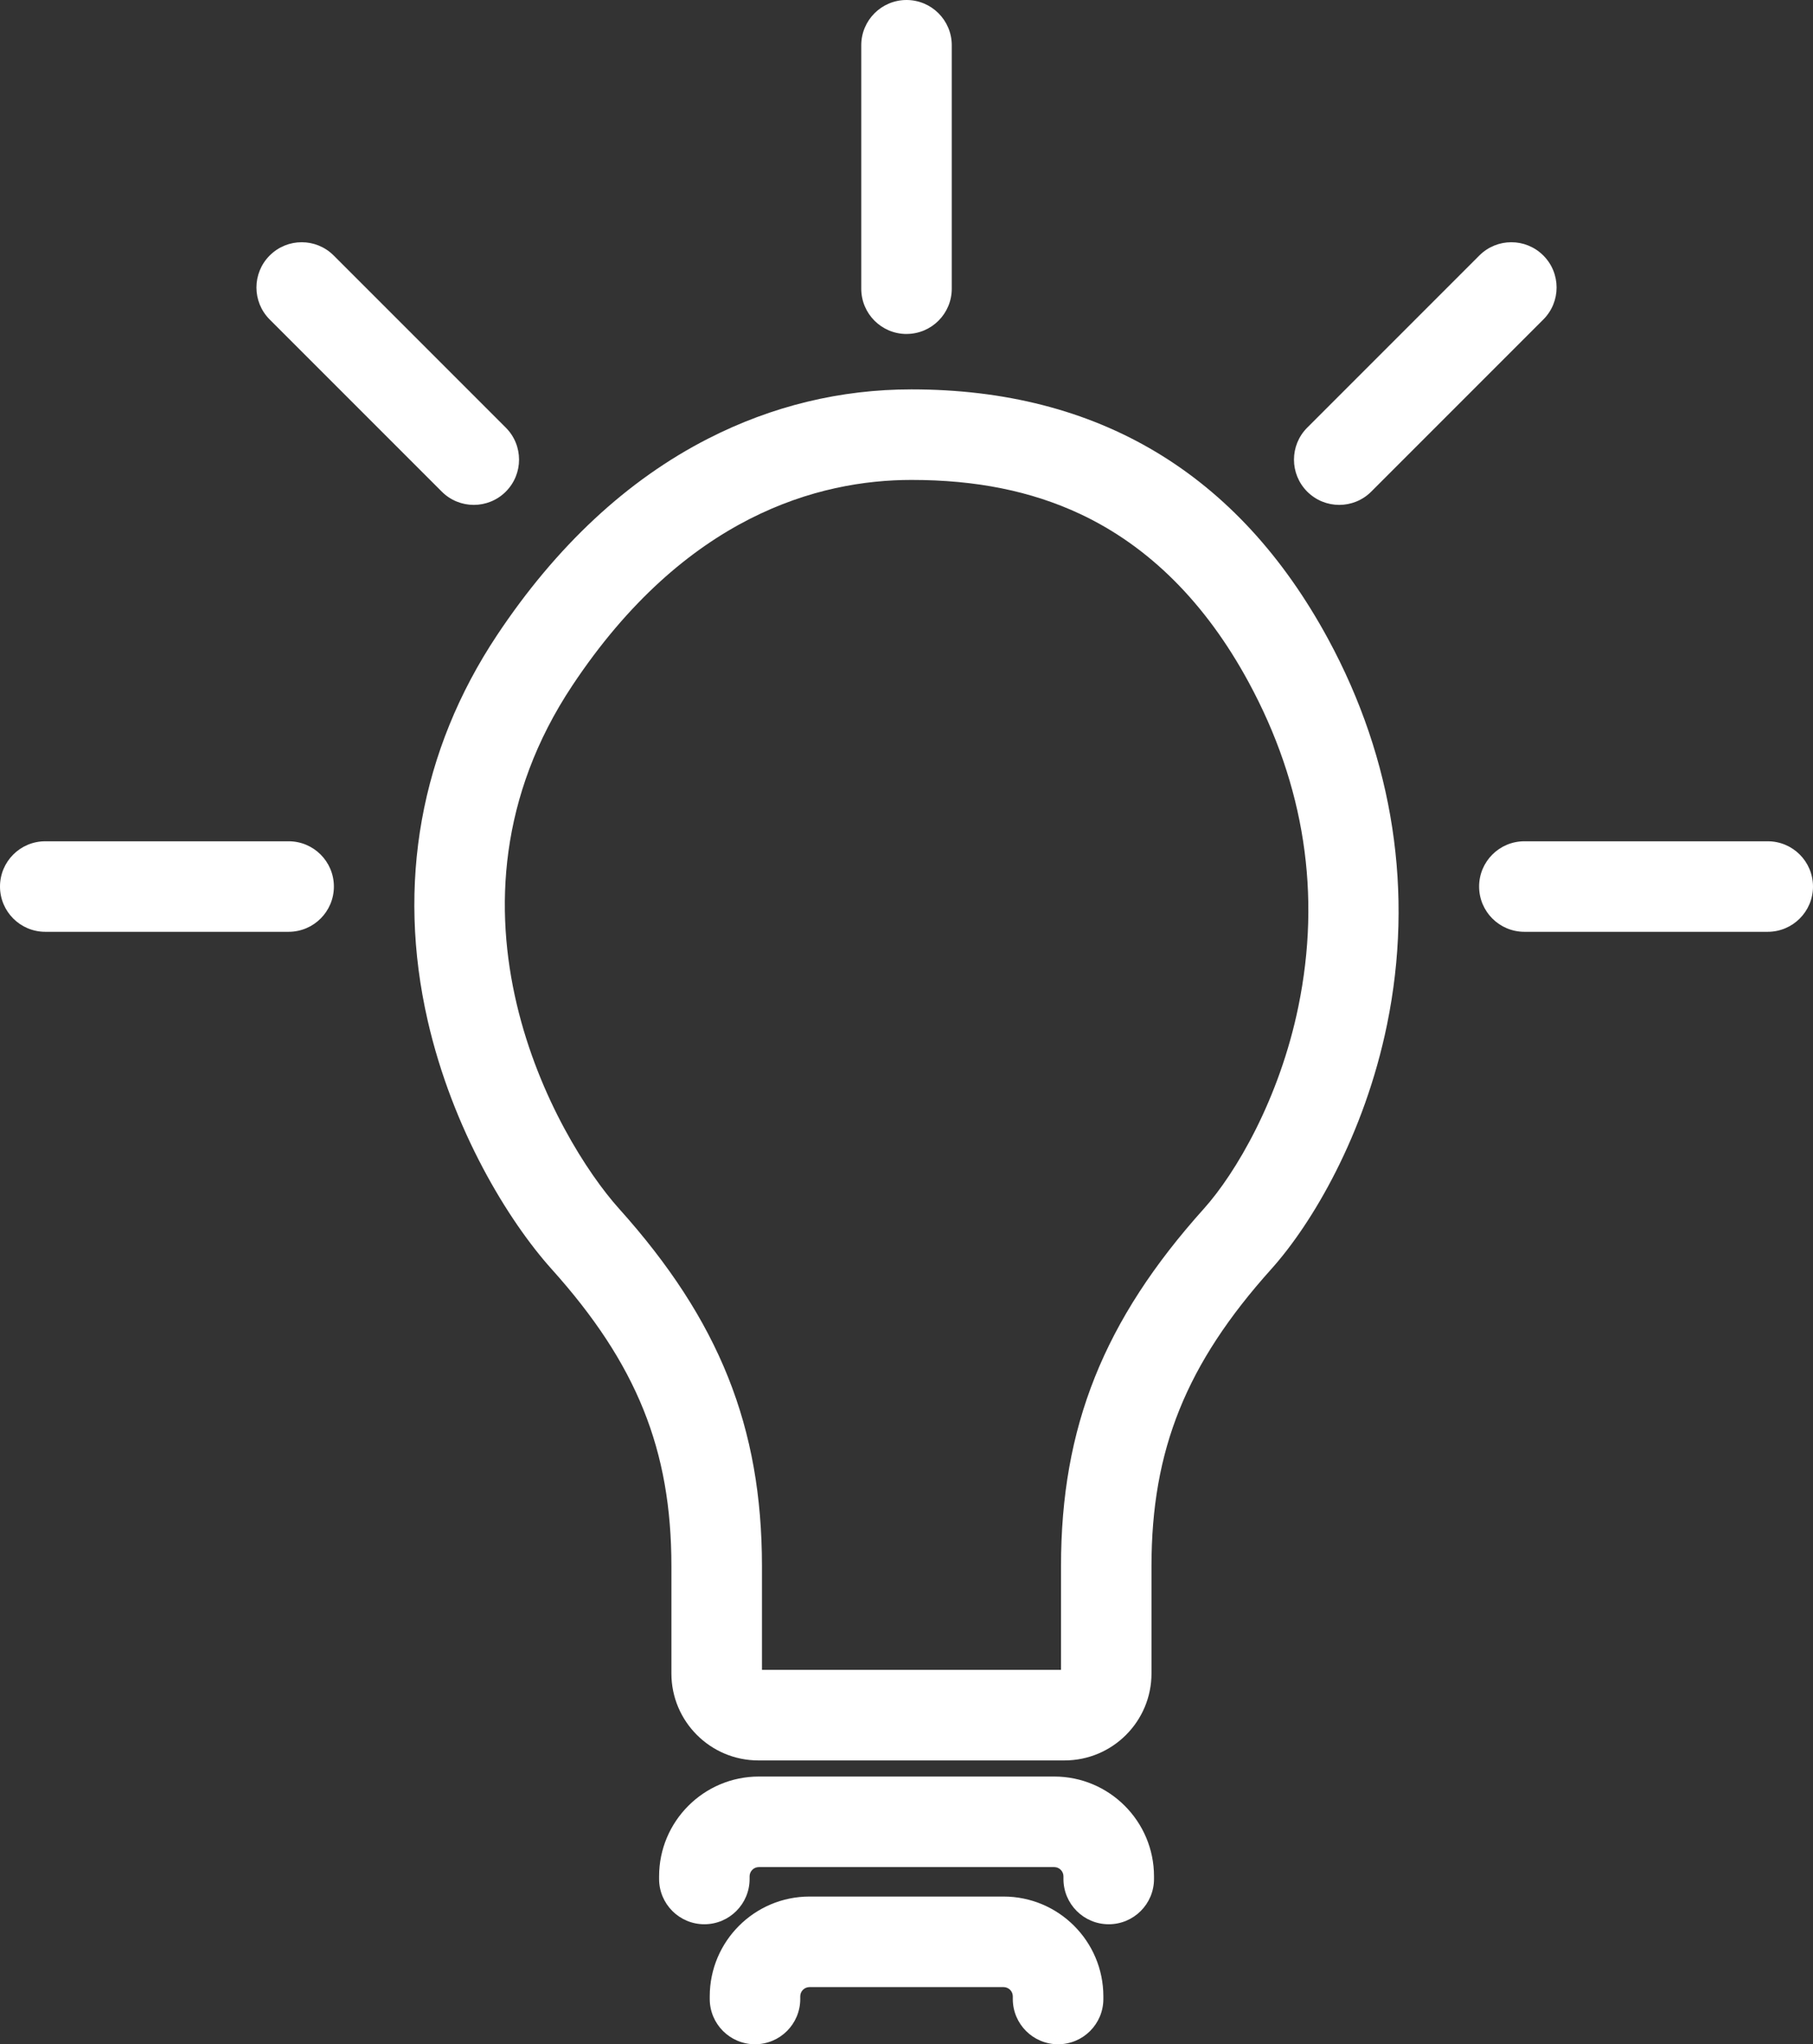
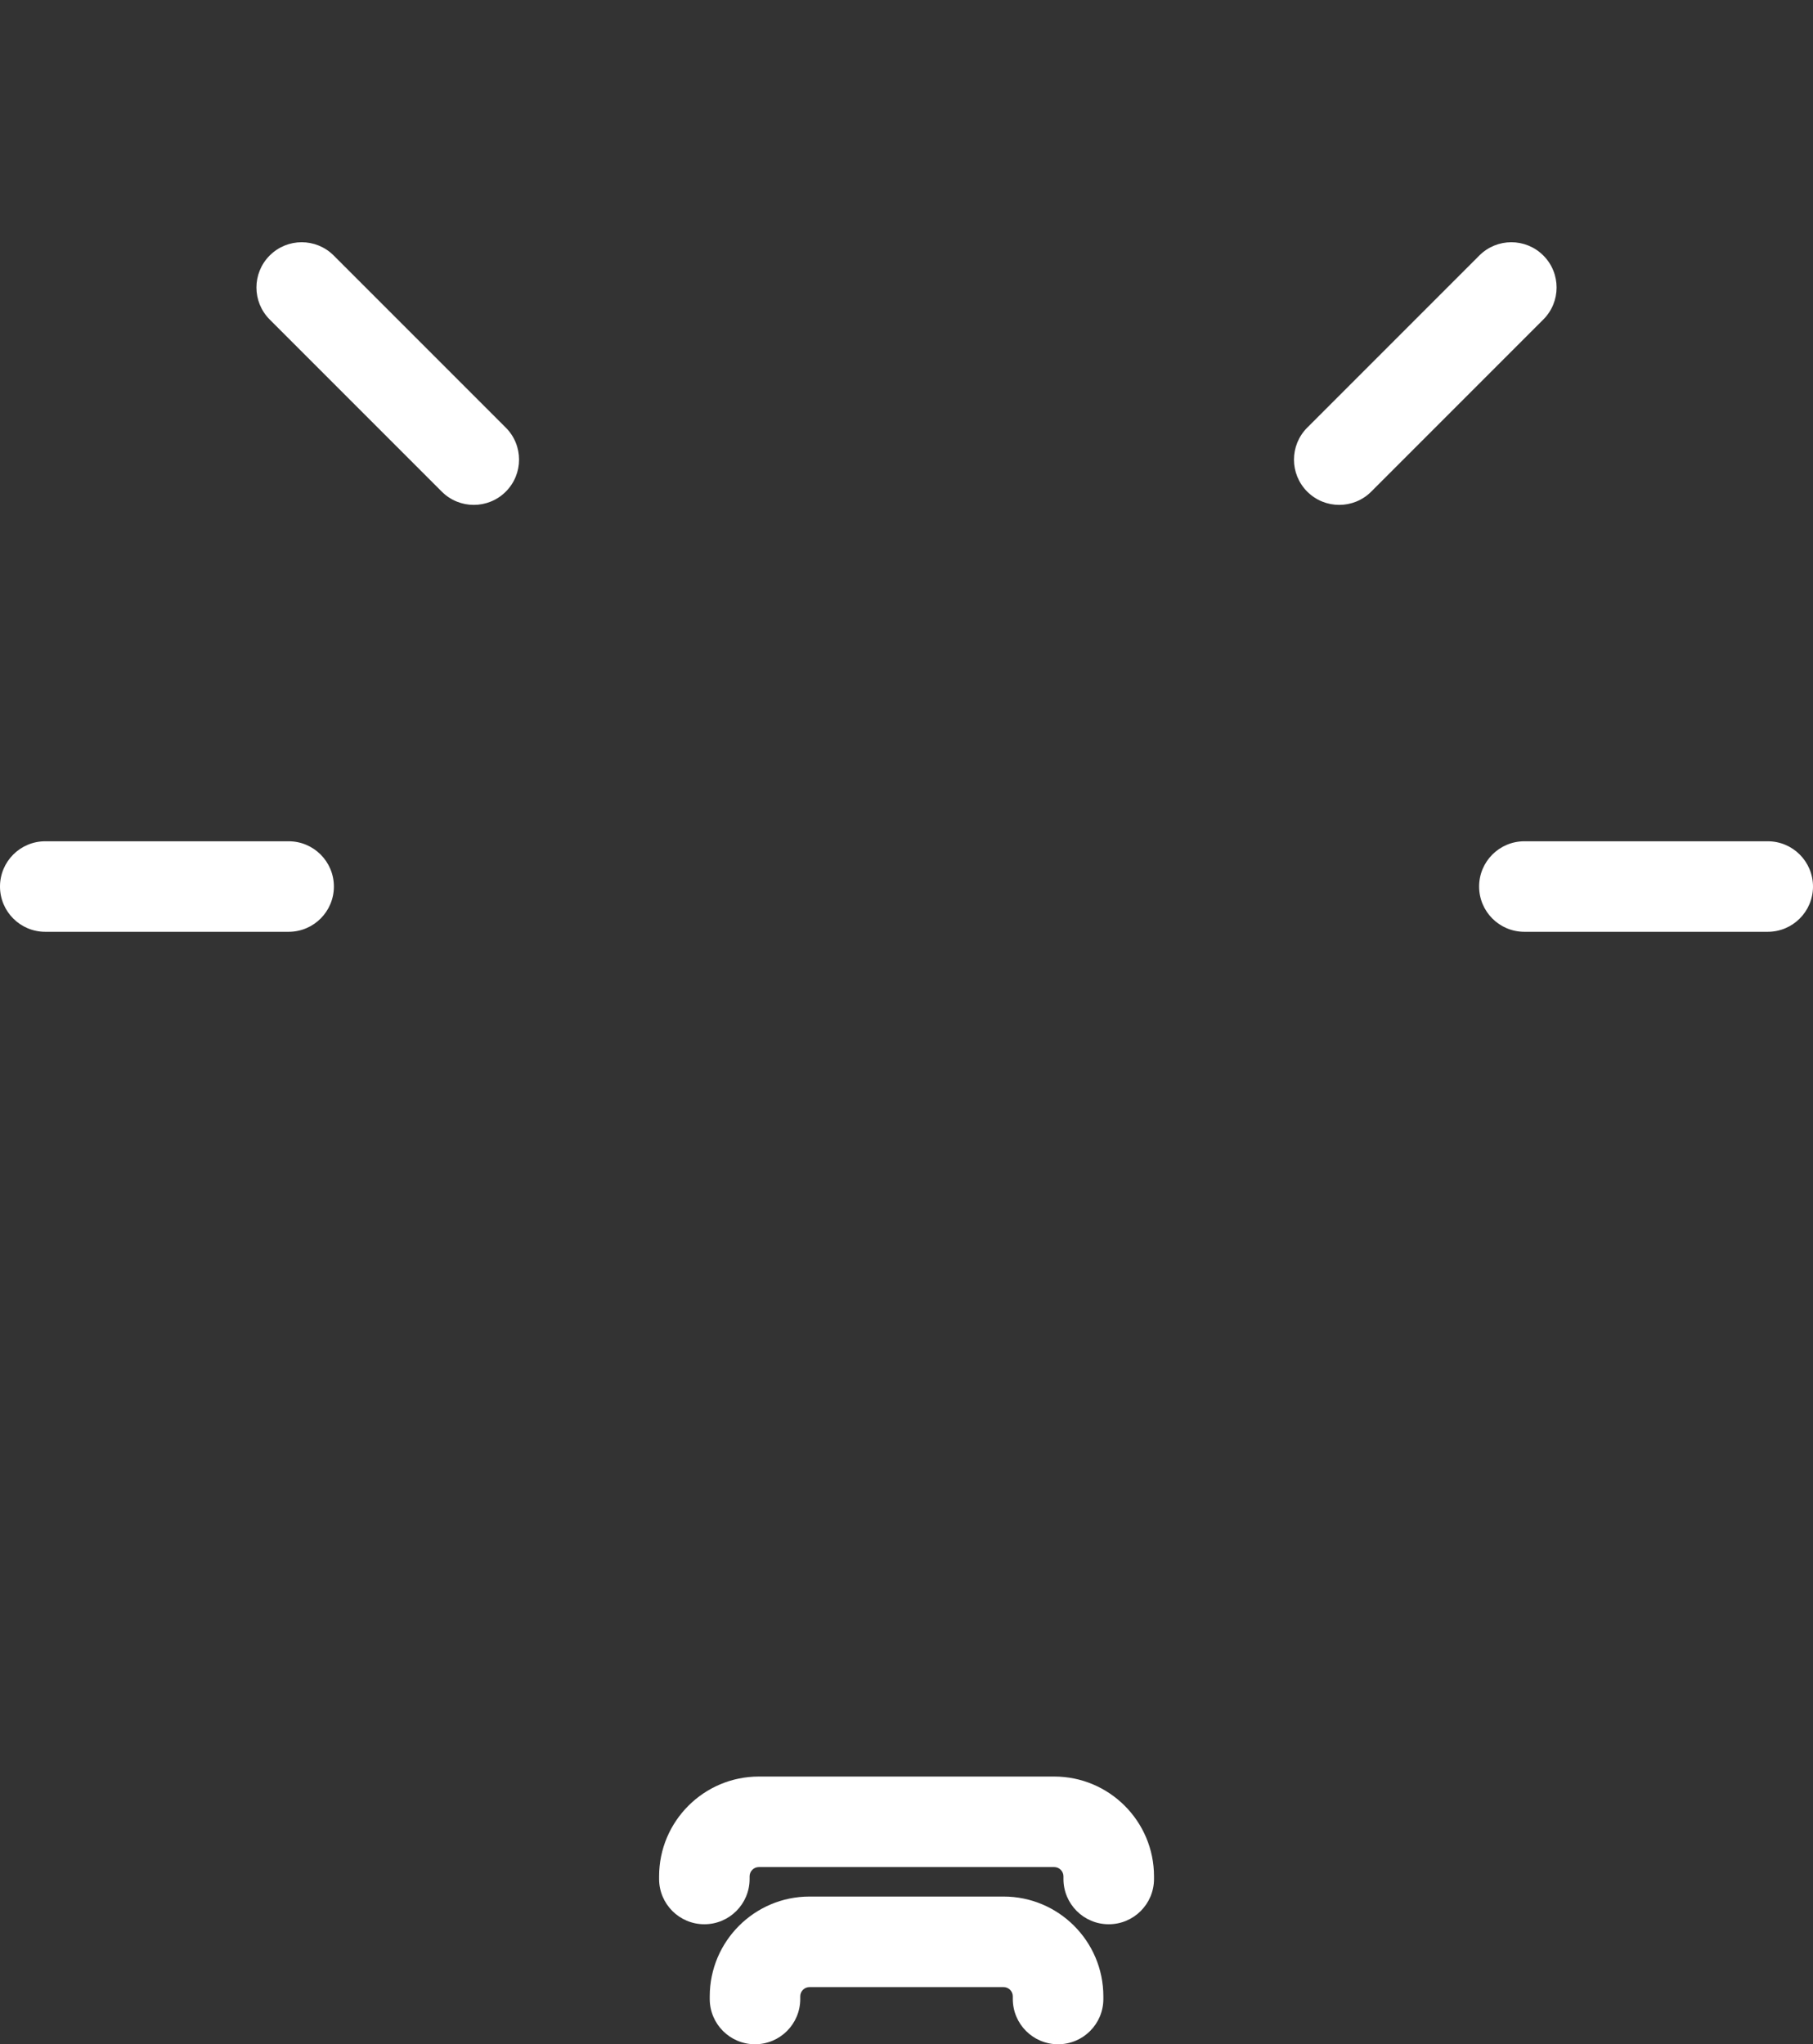
<svg xmlns="http://www.w3.org/2000/svg" id="Layer_1" viewBox="0 0 729.19 822.05">
  <rect x="0" y="0" width="729.19" height="822.05" fill="#333333" stroke="none" />
  <defs>
    <style>
            .cls-1 {
                fill: #fff;
            }
        </style>
  </defs>
-   <path class="cls-1" d="m428.19,707.91h-123.19c-19.28,0-34.96-15.68-34.96-34.96v-43.16c0-46.75-13.95-81.34-48.14-119.41-17.52-19.51-39.82-56.01-49.88-99.96-12.58-54.99-2.96-108.55,27.82-154.89,23.87-35.92,52.48-62.57,85.04-79.18,25.71-13.12,53.2-19.77,81.7-19.77,75.07,0,131.46,33.76,167.58,100.35,26.36,48.58,34.55,102.22,23.7,155.12-9.11,44.4-30.04,79.9-46.59,98.33-34.19,38.07-48.14,72.66-48.14,119.41v43.16c0,19.28-15.68,34.96-34.96,34.96Zm-121.74-36.41h120.29v-41.71c0-55.91,17.18-98.9,57.46-143.74,12.75-14.2,30.36-44.01,38.01-81.32,9.24-45.02,2.5-88.91-20.03-130.44-17.32-31.93-40.14-54.68-67.8-67.63-19.66-9.2-41.83-13.67-67.78-13.67-37.17,0-91.01,14.35-136.42,82.7-59.35,89.31-6.54,182.14,18.82,210.37,40.28,44.84,57.46,87.83,57.46,143.74v41.71Z" />
  <path class="cls-1" d="m445.92,773.79c-10.05,0-18.2-8.15-18.2-18.2v-1.07c0-2.05-1.67-3.72-3.72-3.72h-118.79c-2.05,0-3.72,1.67-3.72,3.72v1.07c0,10.05-8.15,18.2-18.2,18.2s-18.2-8.15-18.2-18.2v-1.07c0-22.13,18-40.13,40.13-40.13h118.79c22.13,0,40.13,18,40.13,40.13v1.07c0,10.05-8.15,18.2-18.2,18.2Z" />
  <path class="cls-1" d="m425.55,822.05c-10.05,0-18.2-8.15-18.2-18.2v-1.07c0-2.05-1.67-3.72-3.72-3.72h-78.05c-2.05,0-3.72,1.67-3.72,3.72v1.07c0,10.05-8.15,18.2-18.2,18.2s-18.2-8.15-18.2-18.2v-1.07c0-22.13,18-40.13,40.13-40.13h78.05c22.13,0,40.13,18,40.13,40.13v1.07c0,10.05-8.15,18.2-18.2,18.2Z" />
-   <path class="cls-1" d="m364.6,134.3c-10.05,0-18.2-8.15-18.2-18.2V18.2c0-10.05,8.15-18.2,18.2-18.2s18.2,8.15,18.2,18.2v97.89c0,10.05-8.15,18.2-18.2,18.2Z" />
  <path class="cls-1" d="m190.56,203.03c-4.66,0-9.32-1.78-12.87-5.33l-69.22-69.22c-7.11-7.11-7.11-18.63,0-25.74,7.11-7.11,18.63-7.11,25.74,0l69.22,69.22c7.11,7.11,7.11,18.63,0,25.74-3.55,3.55-8.21,5.33-12.87,5.33Z" />
  <path class="cls-1" d="m116.1,374.7H18.2c-10.05,0-18.2-8.15-18.2-18.2s8.15-18.2,18.2-18.2h97.89c10.05,0,18.2,8.15,18.2,18.2s-8.15,18.2-18.2,18.2Z" />
  <path class="cls-1" d="m538.64,203.03c-4.66,0-9.32-1.78-12.87-5.33-7.11-7.11-7.11-18.63,0-25.74l69.22-69.22c7.11-7.11,18.63-7.11,25.74,0,7.11,7.11,7.11,18.63,0,25.74l-69.22,69.22c-3.55,3.55-8.21,5.33-12.87,5.33Z" />
  <path class="cls-1" d="m710.99,374.7h-97.89c-10.05,0-18.2-8.15-18.2-18.2s8.15-18.2,18.2-18.2h97.89c10.05,0,18.2,8.15,18.2,18.2s-8.15,18.2-18.2,18.2Z" />
</svg>